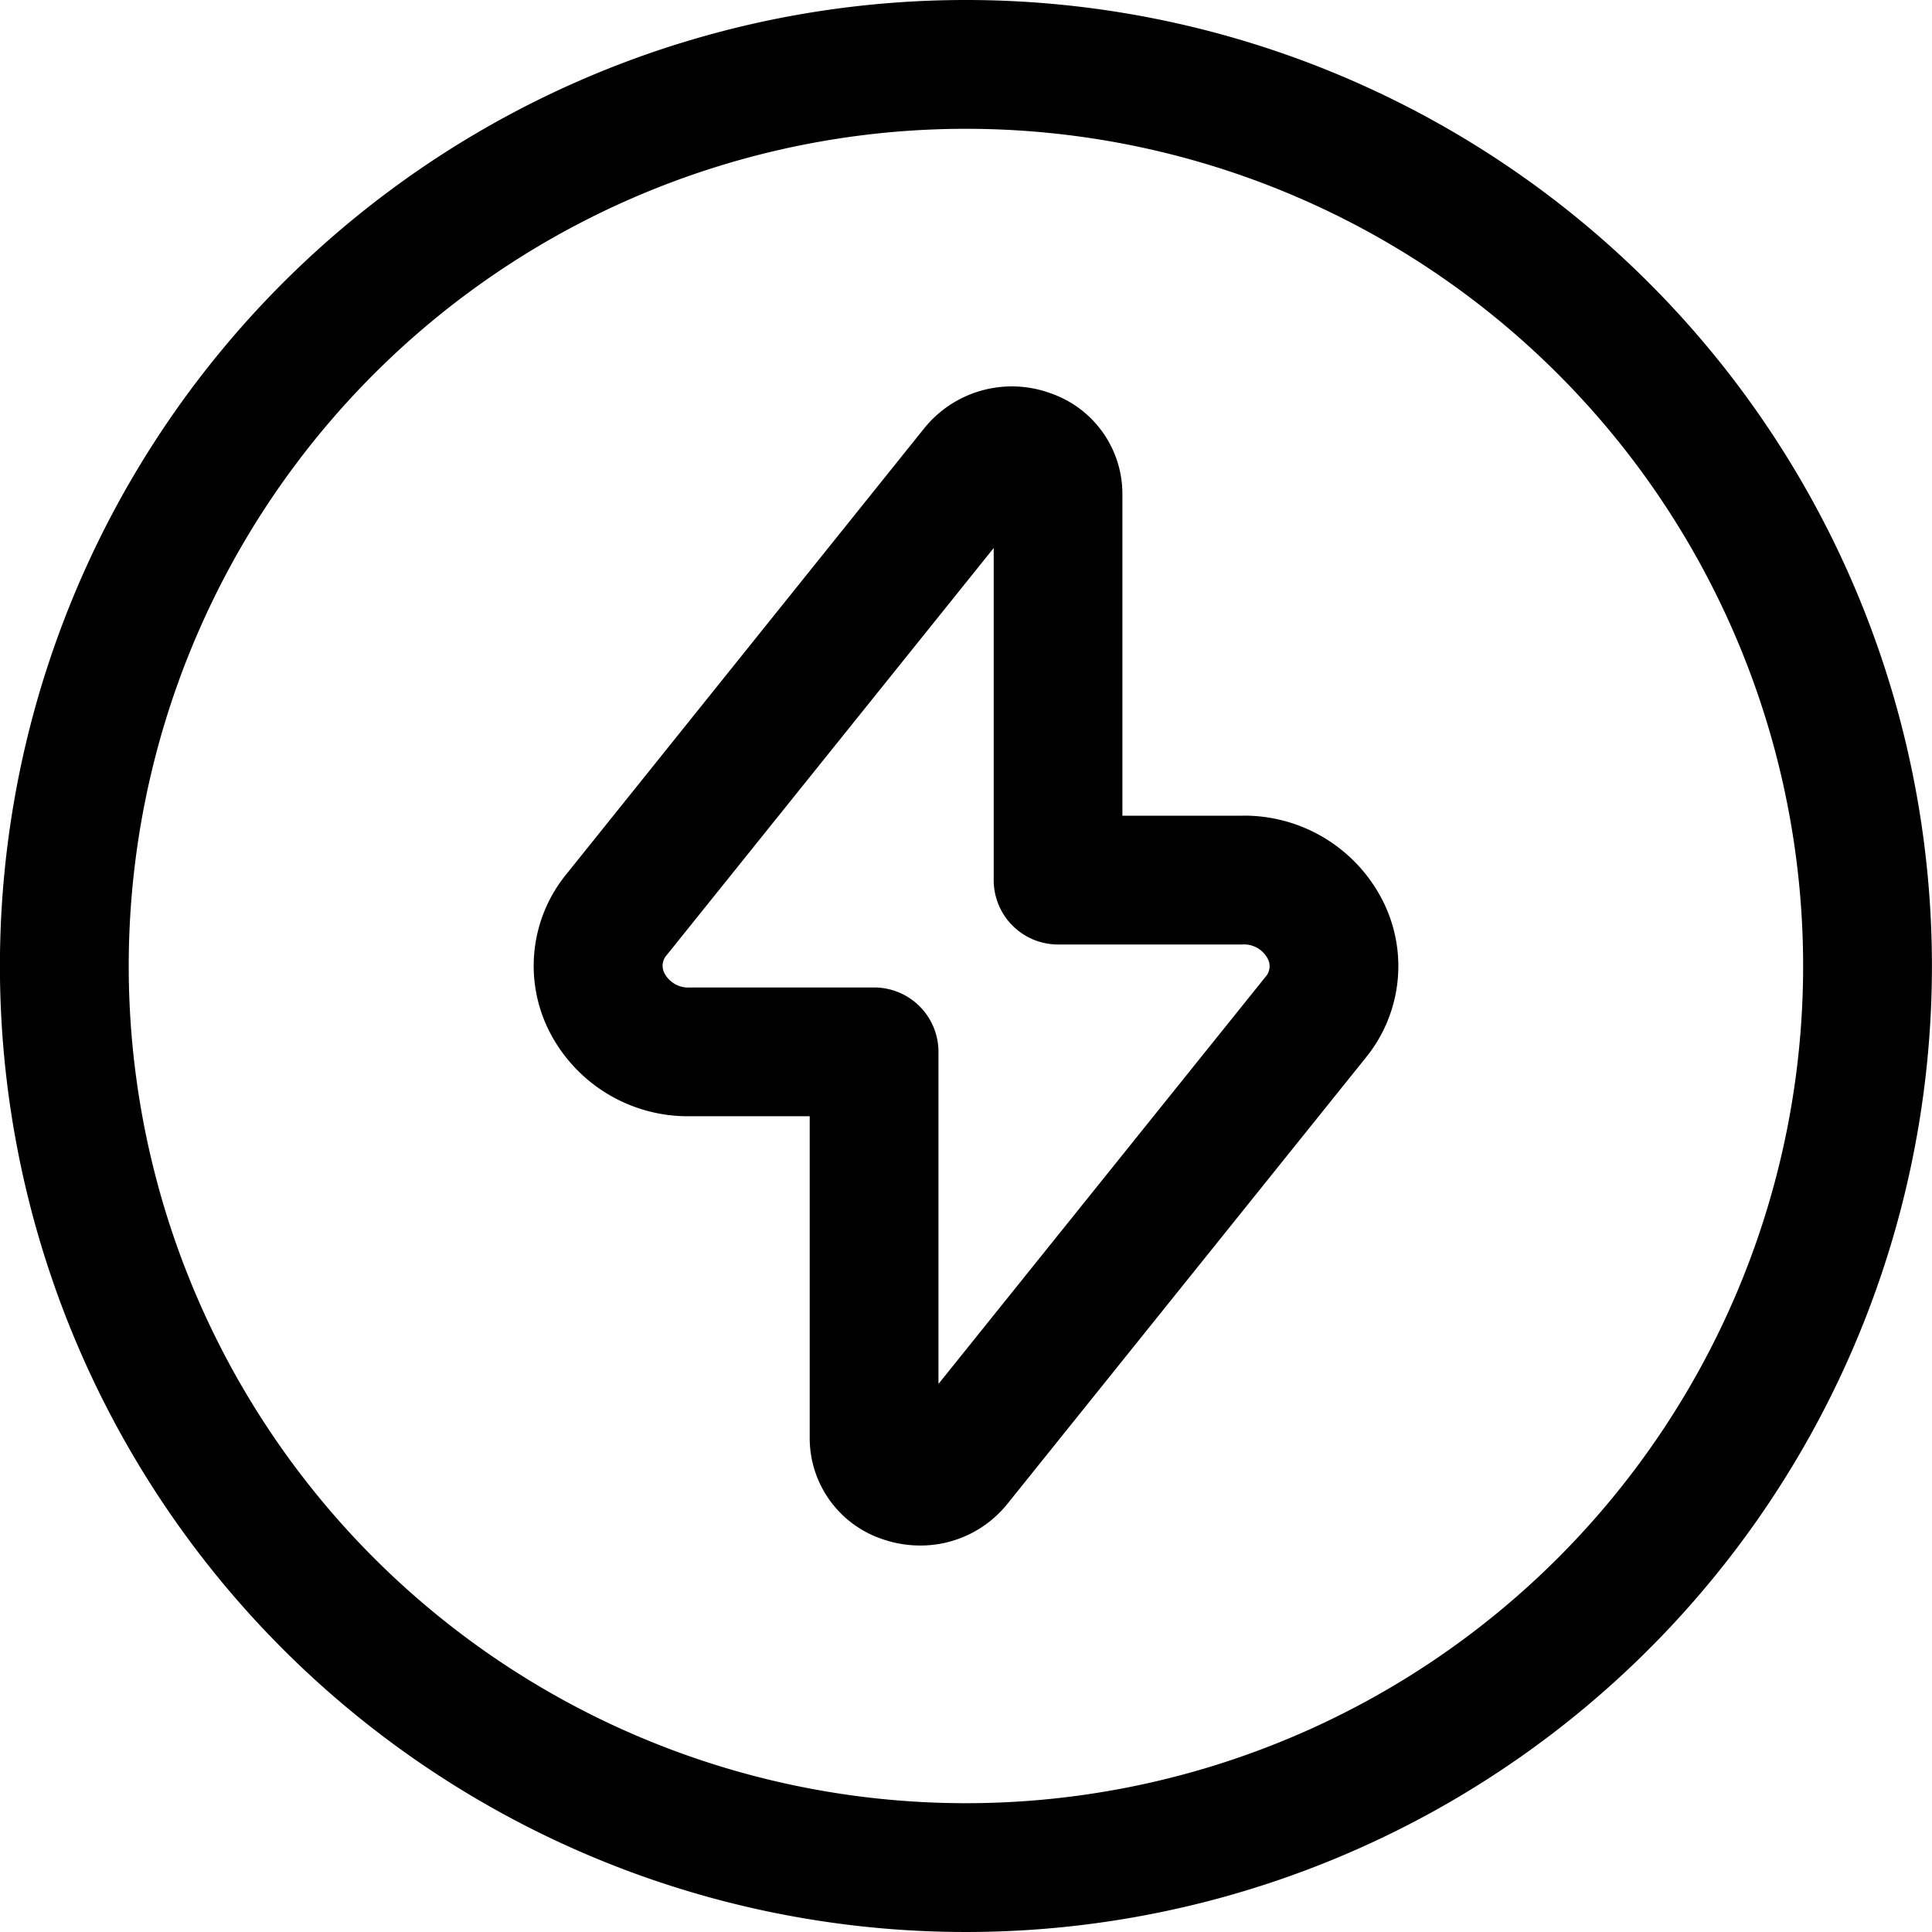
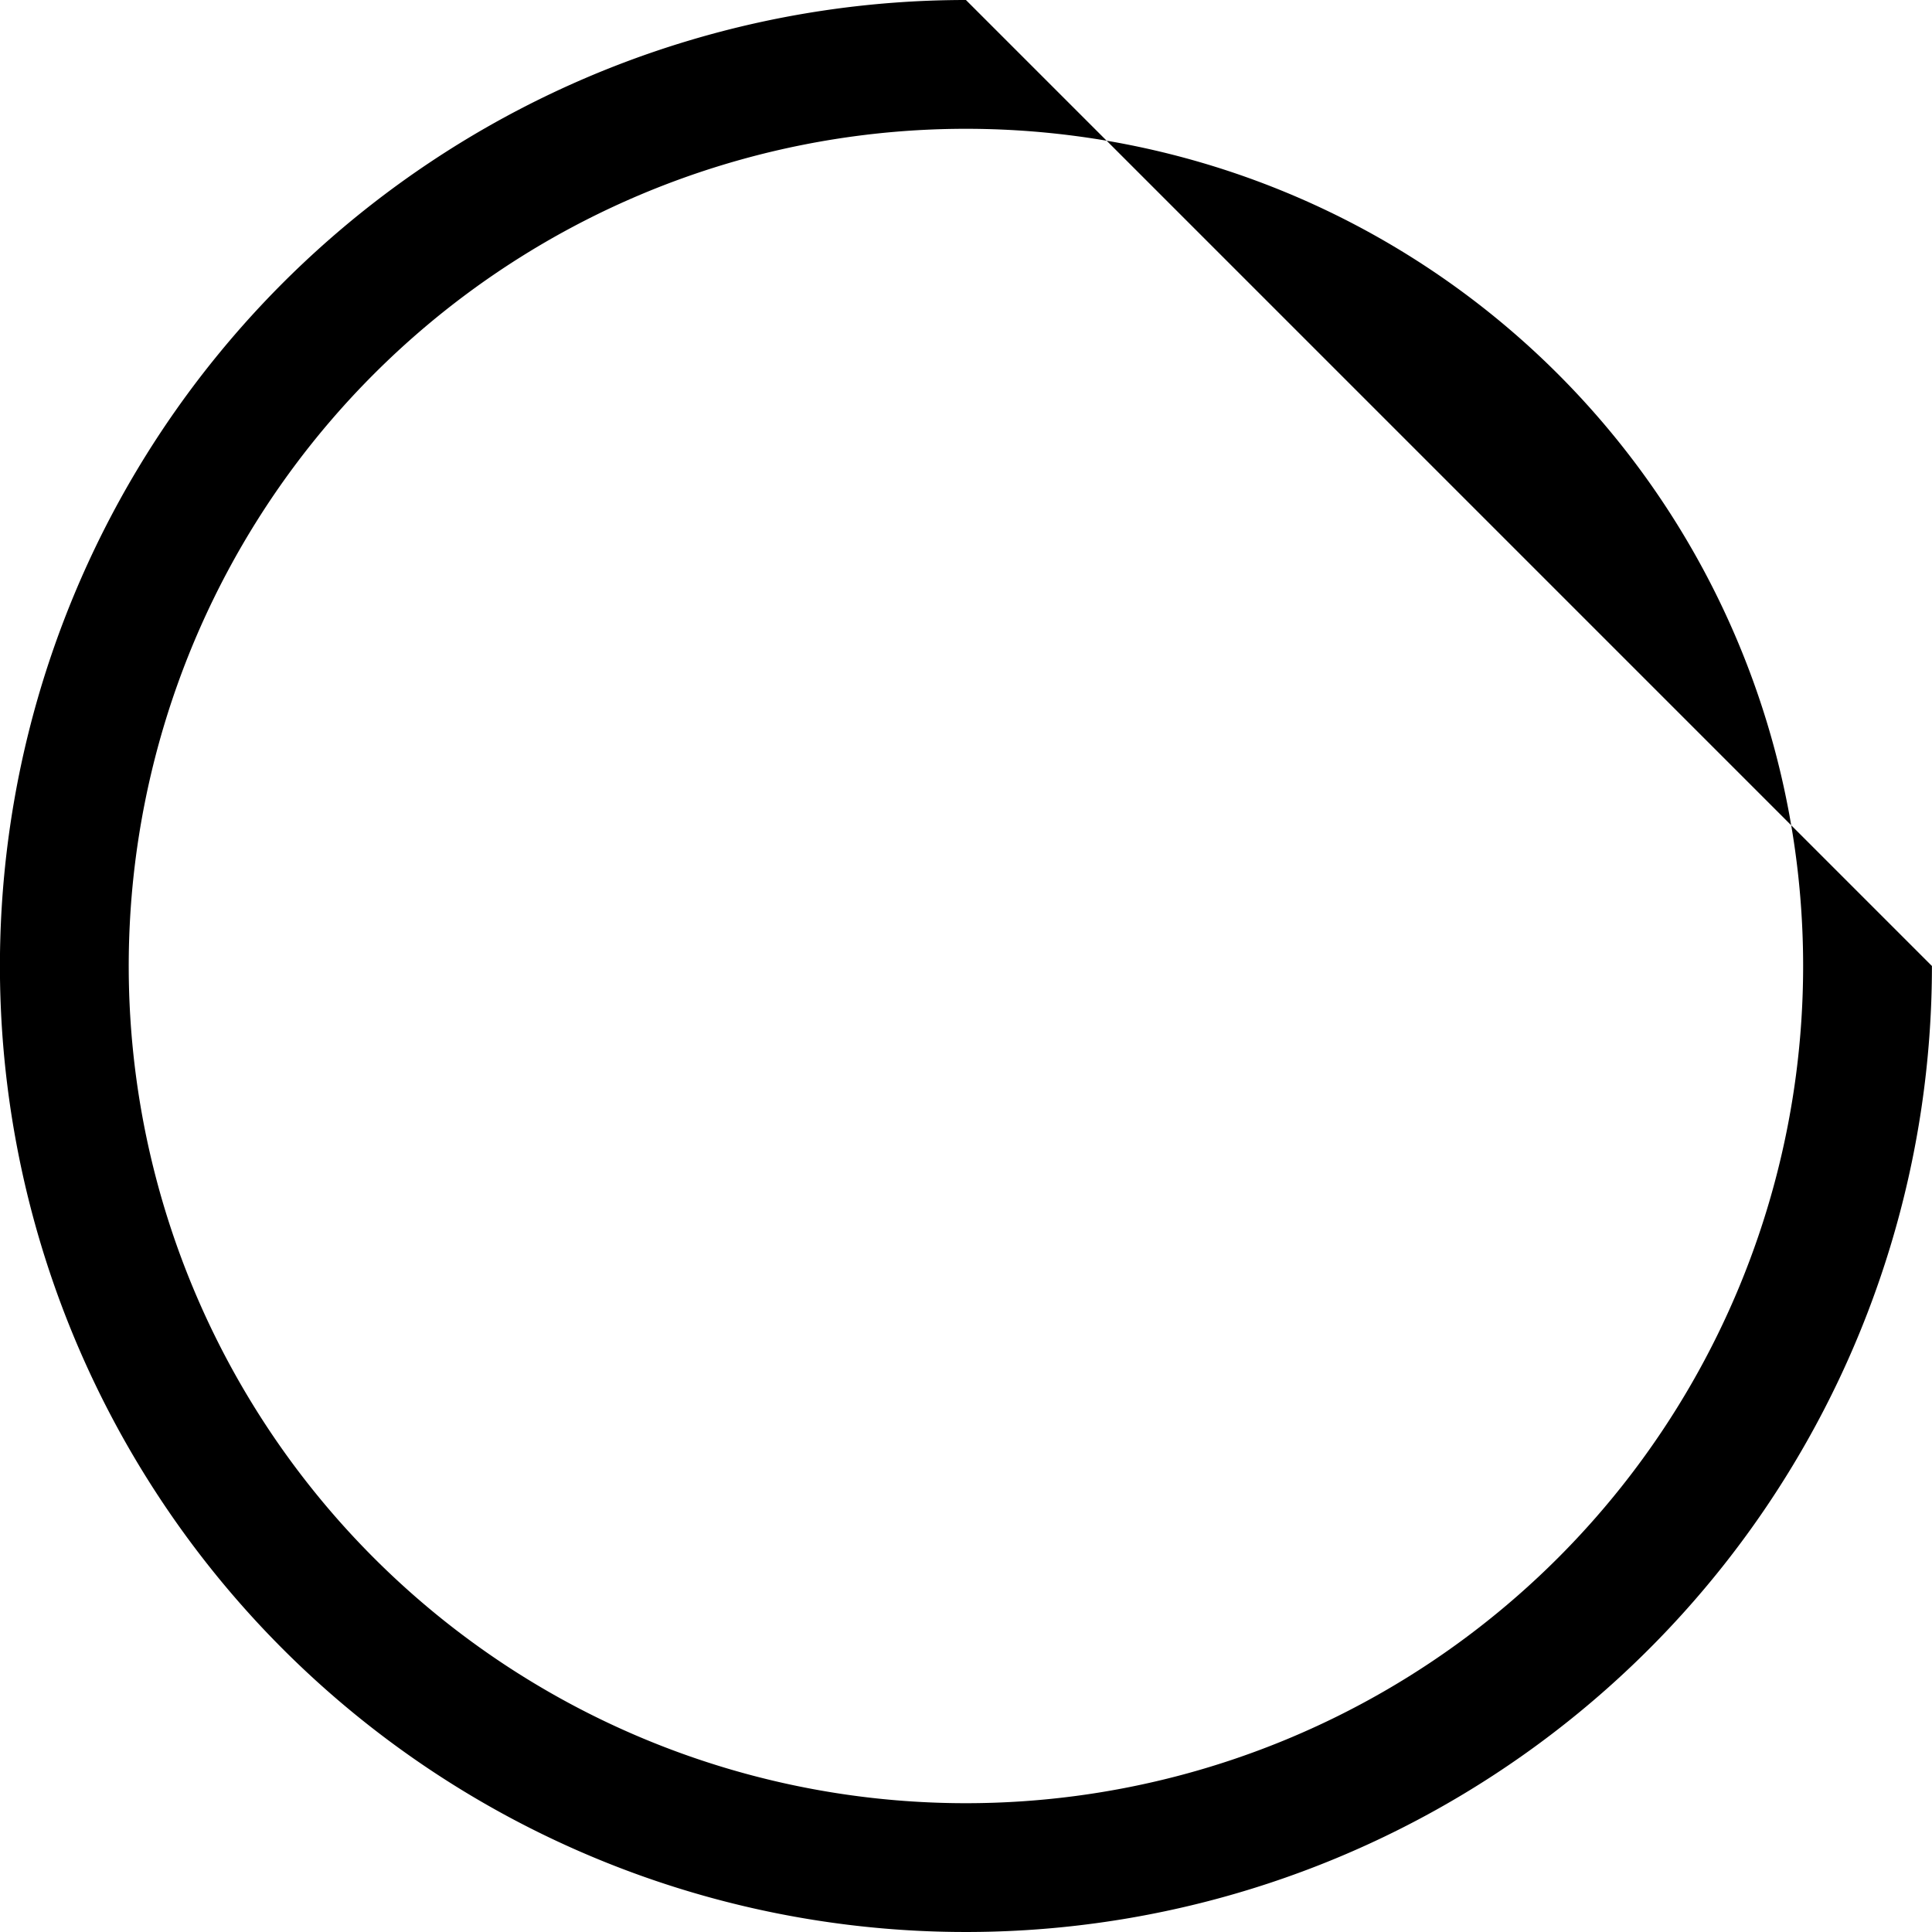
<svg xmlns="http://www.w3.org/2000/svg" width="55.724" height="55.724" viewBox="0 0 55.724 55.724">
  <g id="Groupe_2801" data-name="Groupe 2801" transform="translate(0)">
-     <path id="Tracé_2155" data-name="Tracé 2155" d="M642.255,52.009A24.147,24.147,0,1,1,666.4,27.862a24.147,24.147,0,0,1-24.147,24.147m0-52.009a27.862,27.862,0,1,0,27.862,27.862A27.862,27.862,0,0,0,642.255,0" transform="translate(-614.393)" />
-     <path id="Tracé_2156" data-name="Tracé 2156" d="M654.984,31.152l-9.425,11.732V33.306a1.857,1.857,0,0,0-1.857-1.857h-5.3a.775.775,0,0,1-.748-.414.46.46,0,0,1,.074-.528l9.424-11.733v9.579a1.857,1.857,0,0,0,1.858,1.857h5.3a.77.77,0,0,1,.747.414.457.457,0,0,1-.073.528m-.674-4.656h-3.446V17.209a3.073,3.073,0,0,0-2.1-2.908,3.247,3.247,0,0,0-3.6,1v0L634.828,28.18a4.181,4.181,0,0,0-.53,4.46,4.48,4.48,0,0,0,4.1,2.523h3.447v9.287a3.072,3.072,0,0,0,2.093,2.909,3.34,3.34,0,0,0,1.092.186,3.213,3.213,0,0,0,2.507-1.189l10.342-12.876a4.182,4.182,0,0,0,.53-4.46,4.478,4.478,0,0,0-4.1-2.526" transform="translate(-618.491 -2.968)" />
+     <path id="Tracé_2155" data-name="Tracé 2155" d="M642.255,52.009A24.147,24.147,0,1,1,666.4,27.862a24.147,24.147,0,0,1-24.147,24.147m0-52.009a27.862,27.862,0,1,0,27.862,27.862" transform="translate(-614.393)" />
  </g>
</svg>